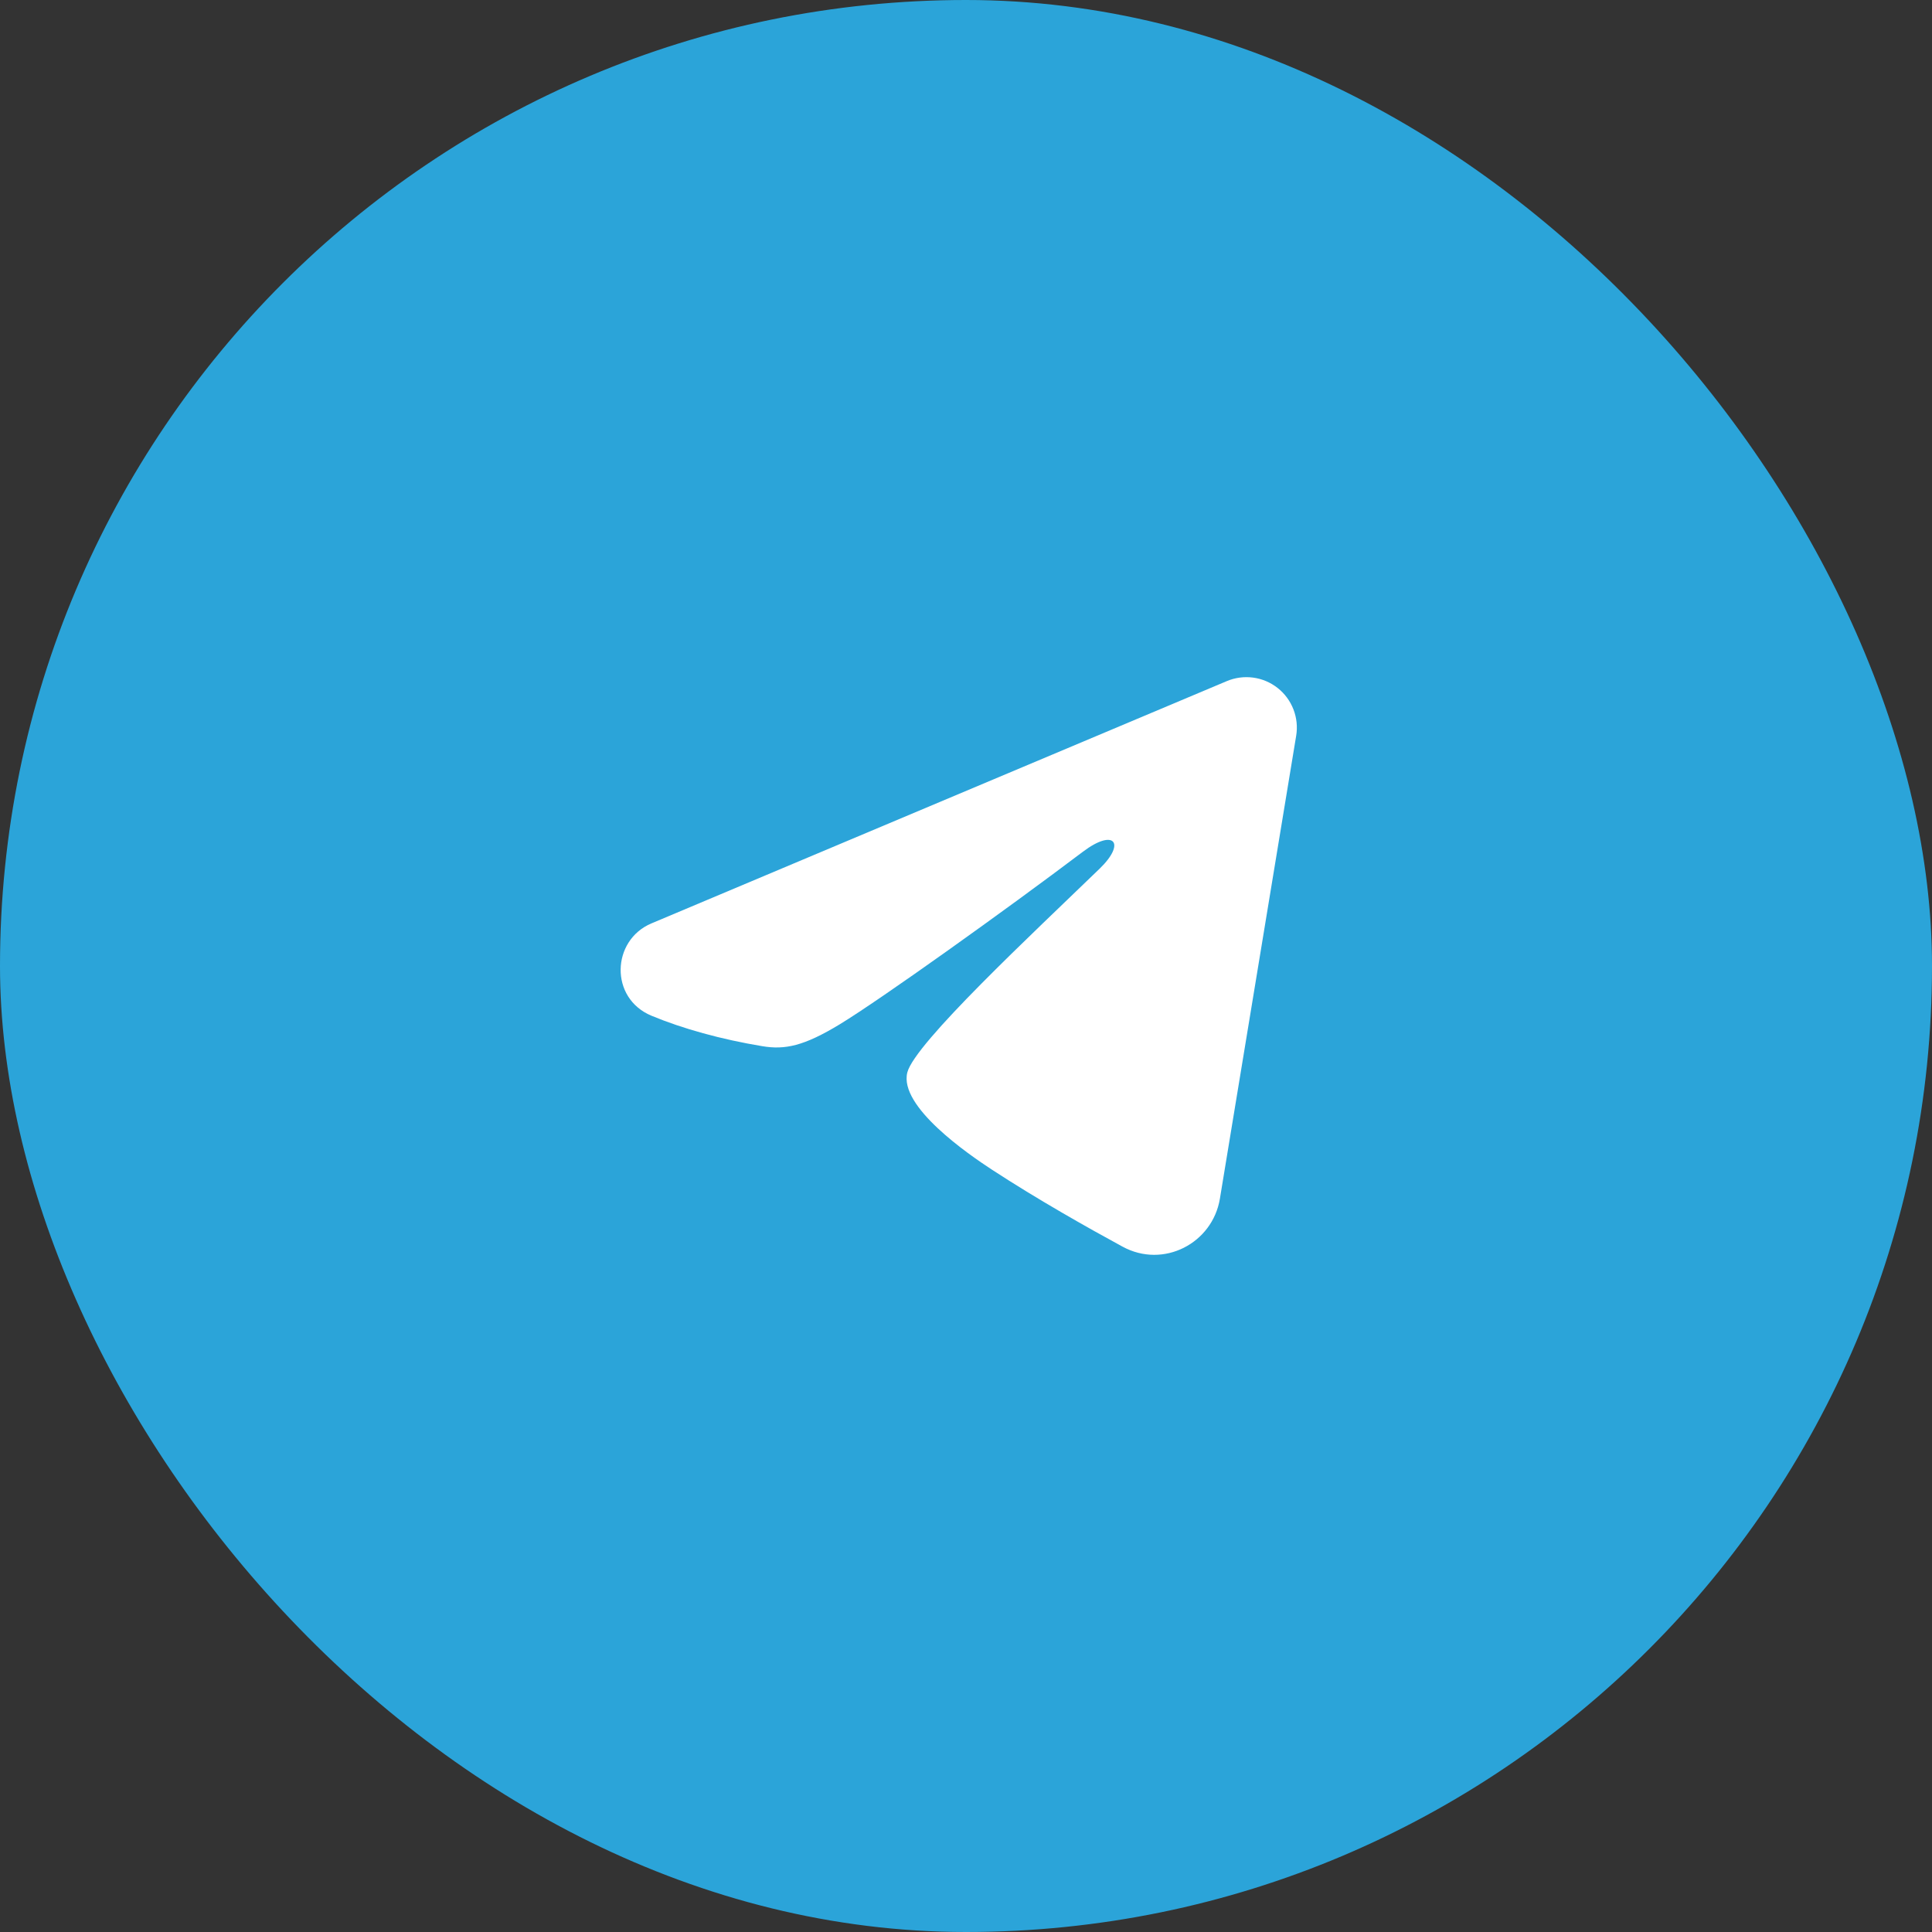
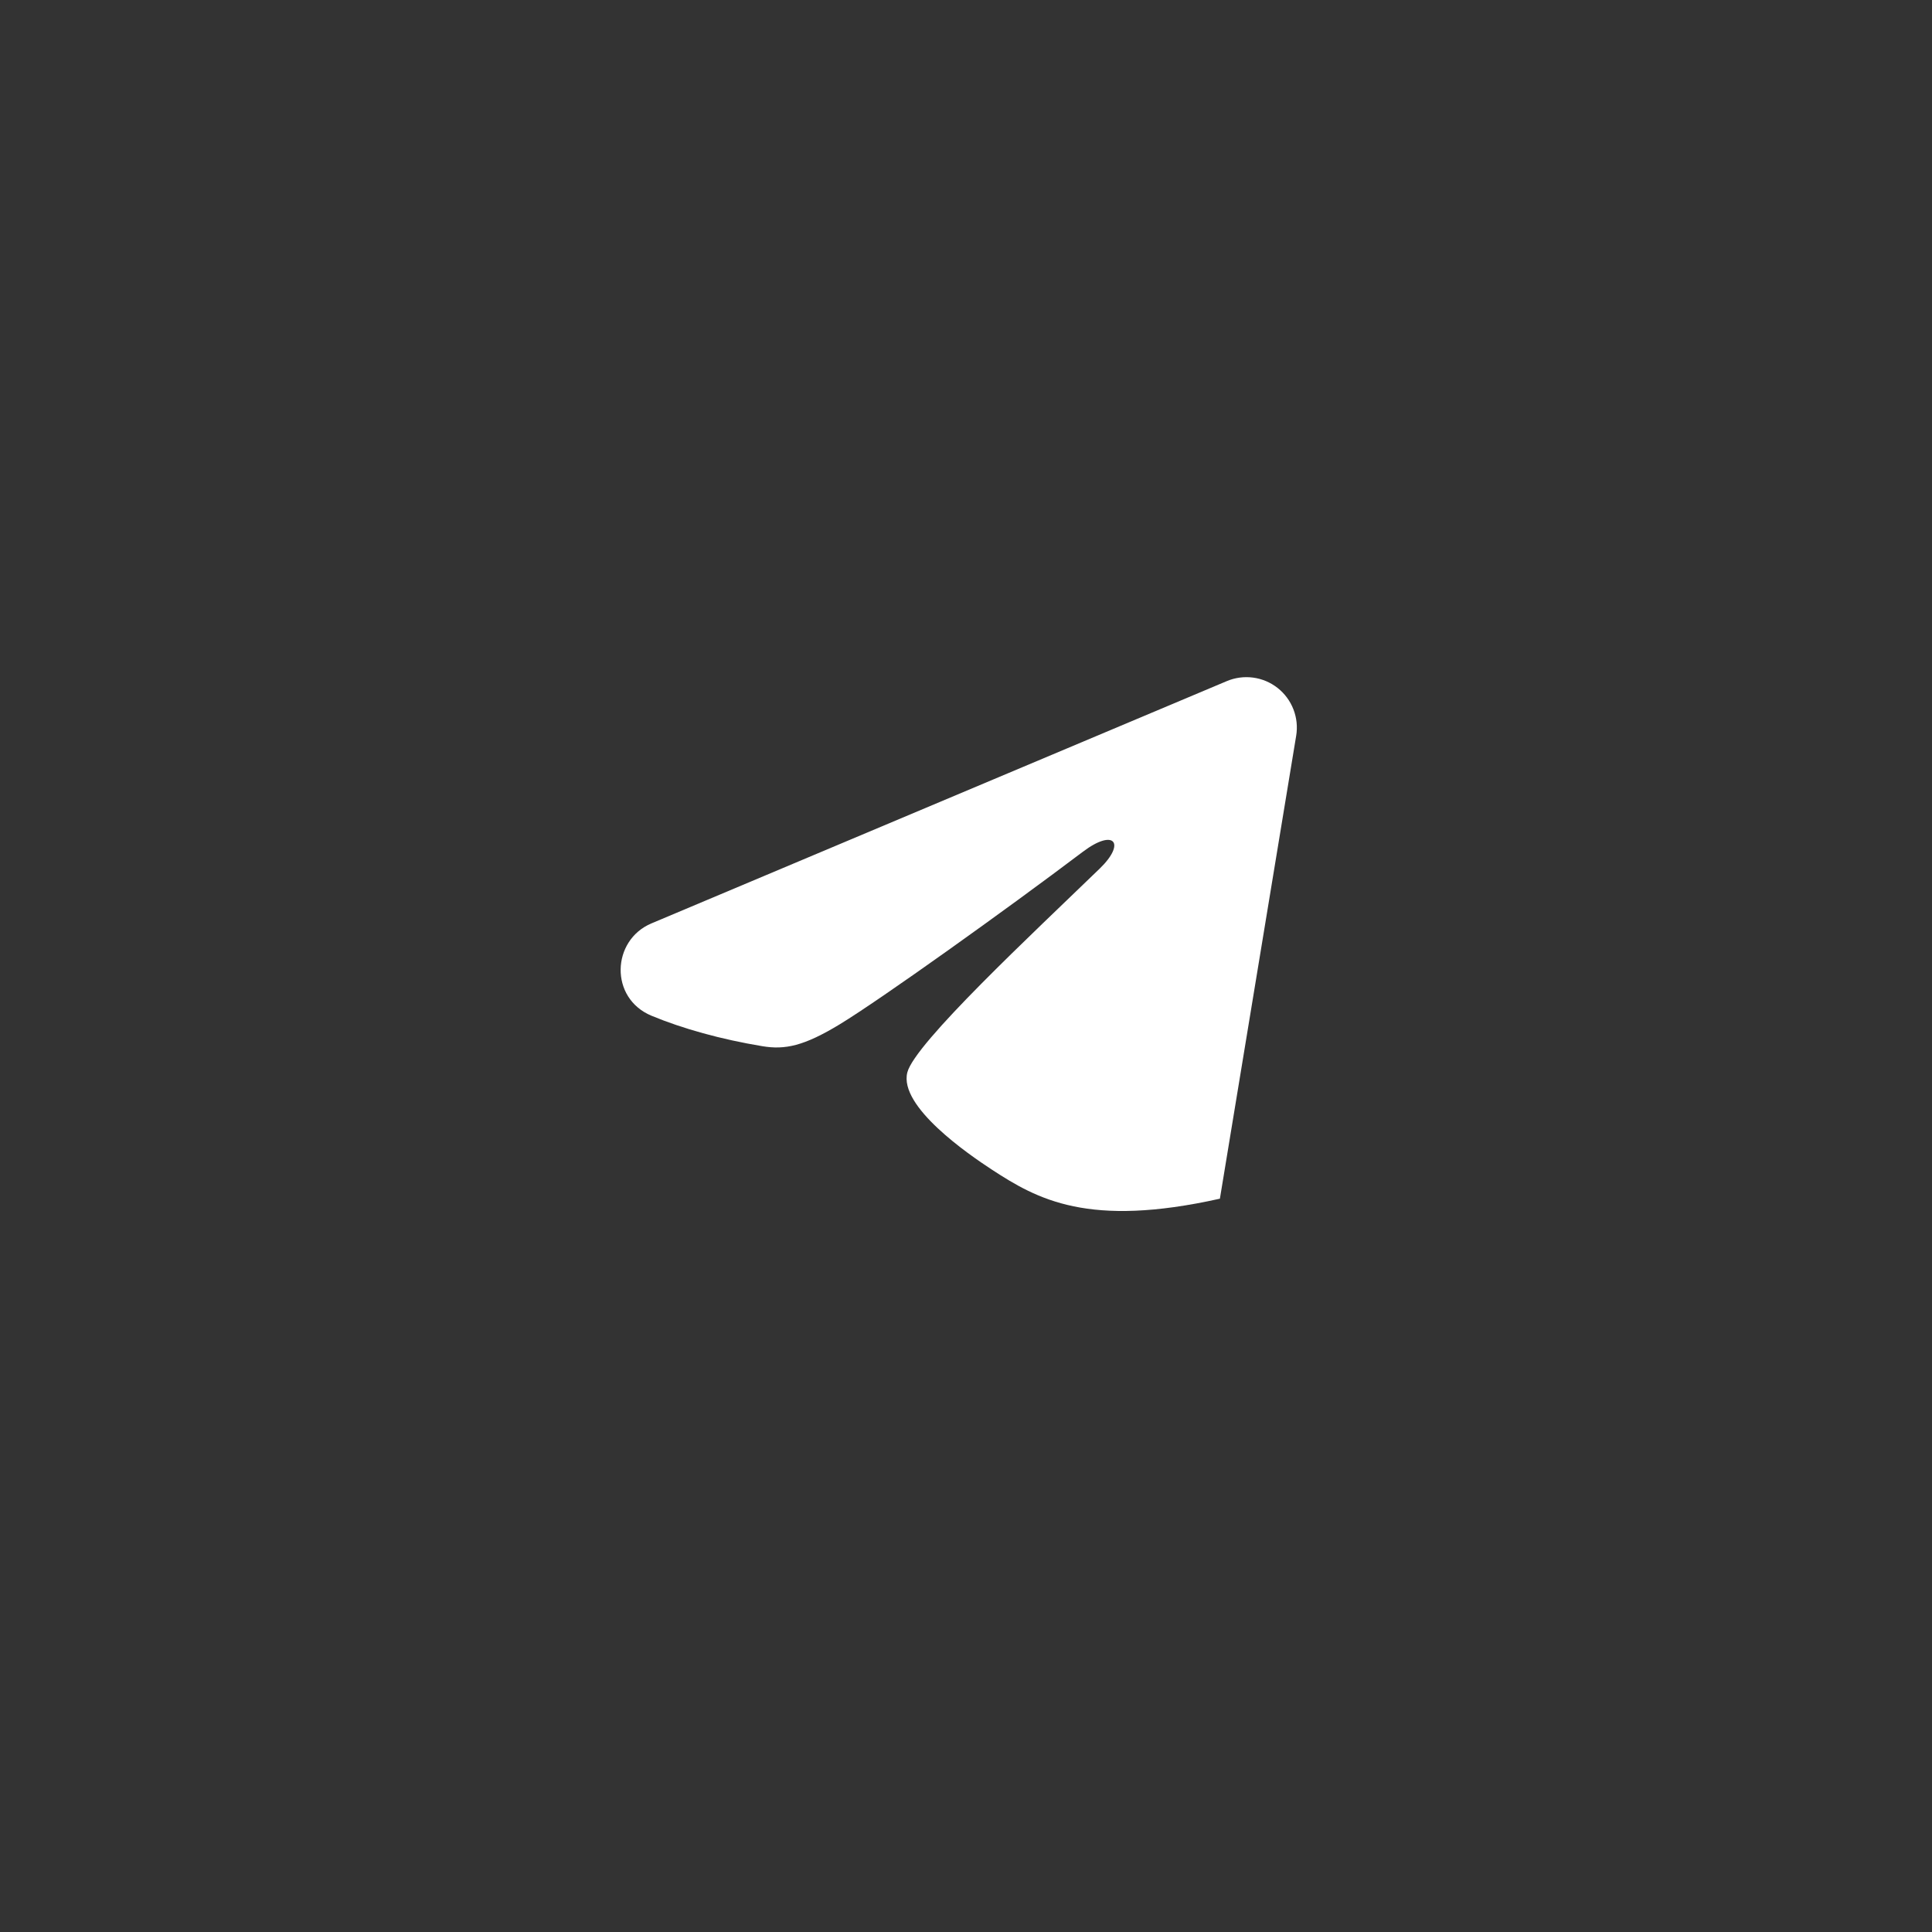
<svg xmlns="http://www.w3.org/2000/svg" width="48" height="48" viewBox="0 0 48 48" fill="none">
  <rect x="0" y="0" width="48" height="48" fill="#333333" stroke="none" />
-   <rect width="48" height="48" rx="24" fill="#2BA4D9" />
-   <path fill-rule="evenodd" clip-rule="evenodd" d="M30.48 16.922C30.686 16.835 30.913 16.805 31.135 16.835C31.357 16.865 31.567 16.954 31.743 17.093C31.919 17.232 32.054 17.415 32.135 17.624C32.216 17.833 32.24 18.06 32.203 18.281L30.308 29.781C30.124 30.89 28.907 31.526 27.89 30.973C27.039 30.511 25.775 29.799 24.638 29.056C24.07 28.684 22.328 27.493 22.542 26.645C22.726 25.92 25.652 23.197 27.324 21.578C27.98 20.942 27.681 20.575 26.906 21.16C24.982 22.613 21.892 24.822 20.871 25.444C19.97 25.992 19.5 26.086 18.938 25.992C17.913 25.822 16.963 25.558 16.187 25.236C15.139 24.801 15.19 23.36 16.186 22.941L30.48 16.922Z" fill="white" />
+   <path fill-rule="evenodd" clip-rule="evenodd" d="M30.48 16.922C30.686 16.835 30.913 16.805 31.135 16.835C31.357 16.865 31.567 16.954 31.743 17.093C31.919 17.232 32.054 17.415 32.135 17.624C32.216 17.833 32.24 18.06 32.203 18.281L30.308 29.781C27.039 30.511 25.775 29.799 24.638 29.056C24.07 28.684 22.328 27.493 22.542 26.645C22.726 25.92 25.652 23.197 27.324 21.578C27.98 20.942 27.681 20.575 26.906 21.16C24.982 22.613 21.892 24.822 20.871 25.444C19.97 25.992 19.5 26.086 18.938 25.992C17.913 25.822 16.963 25.558 16.187 25.236C15.139 24.801 15.19 23.36 16.186 22.941L30.48 16.922Z" fill="white" />
</svg>